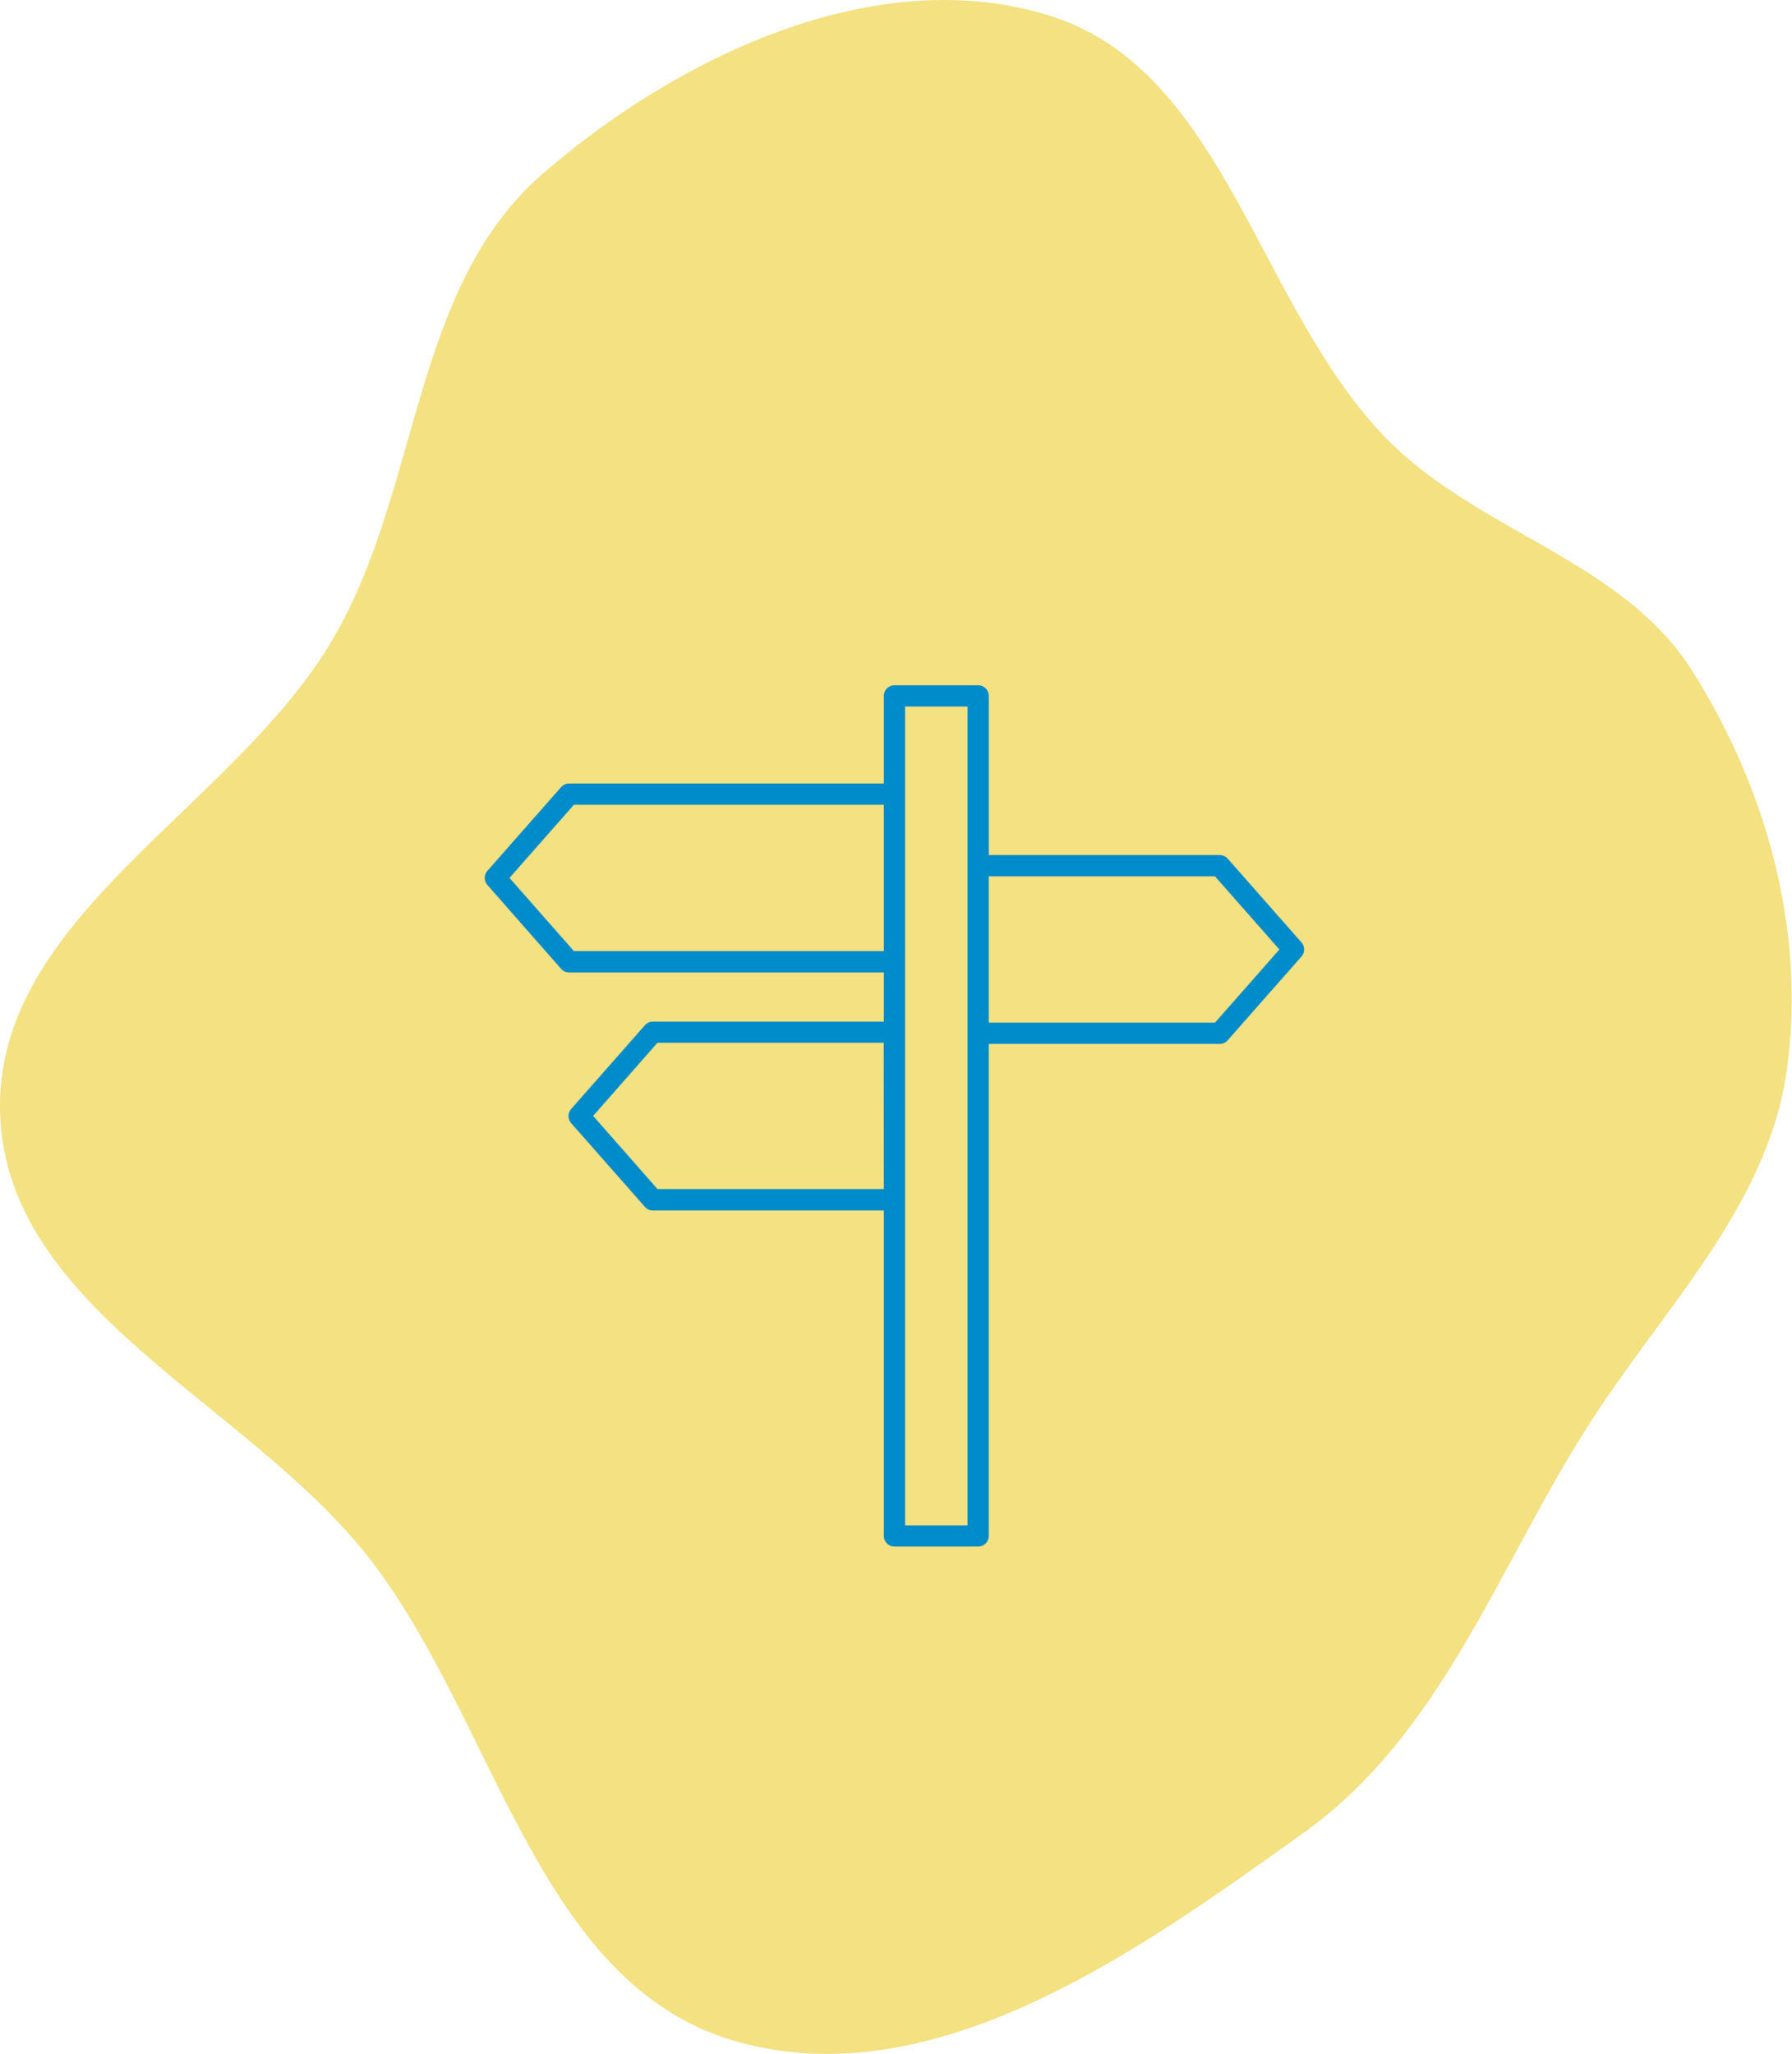
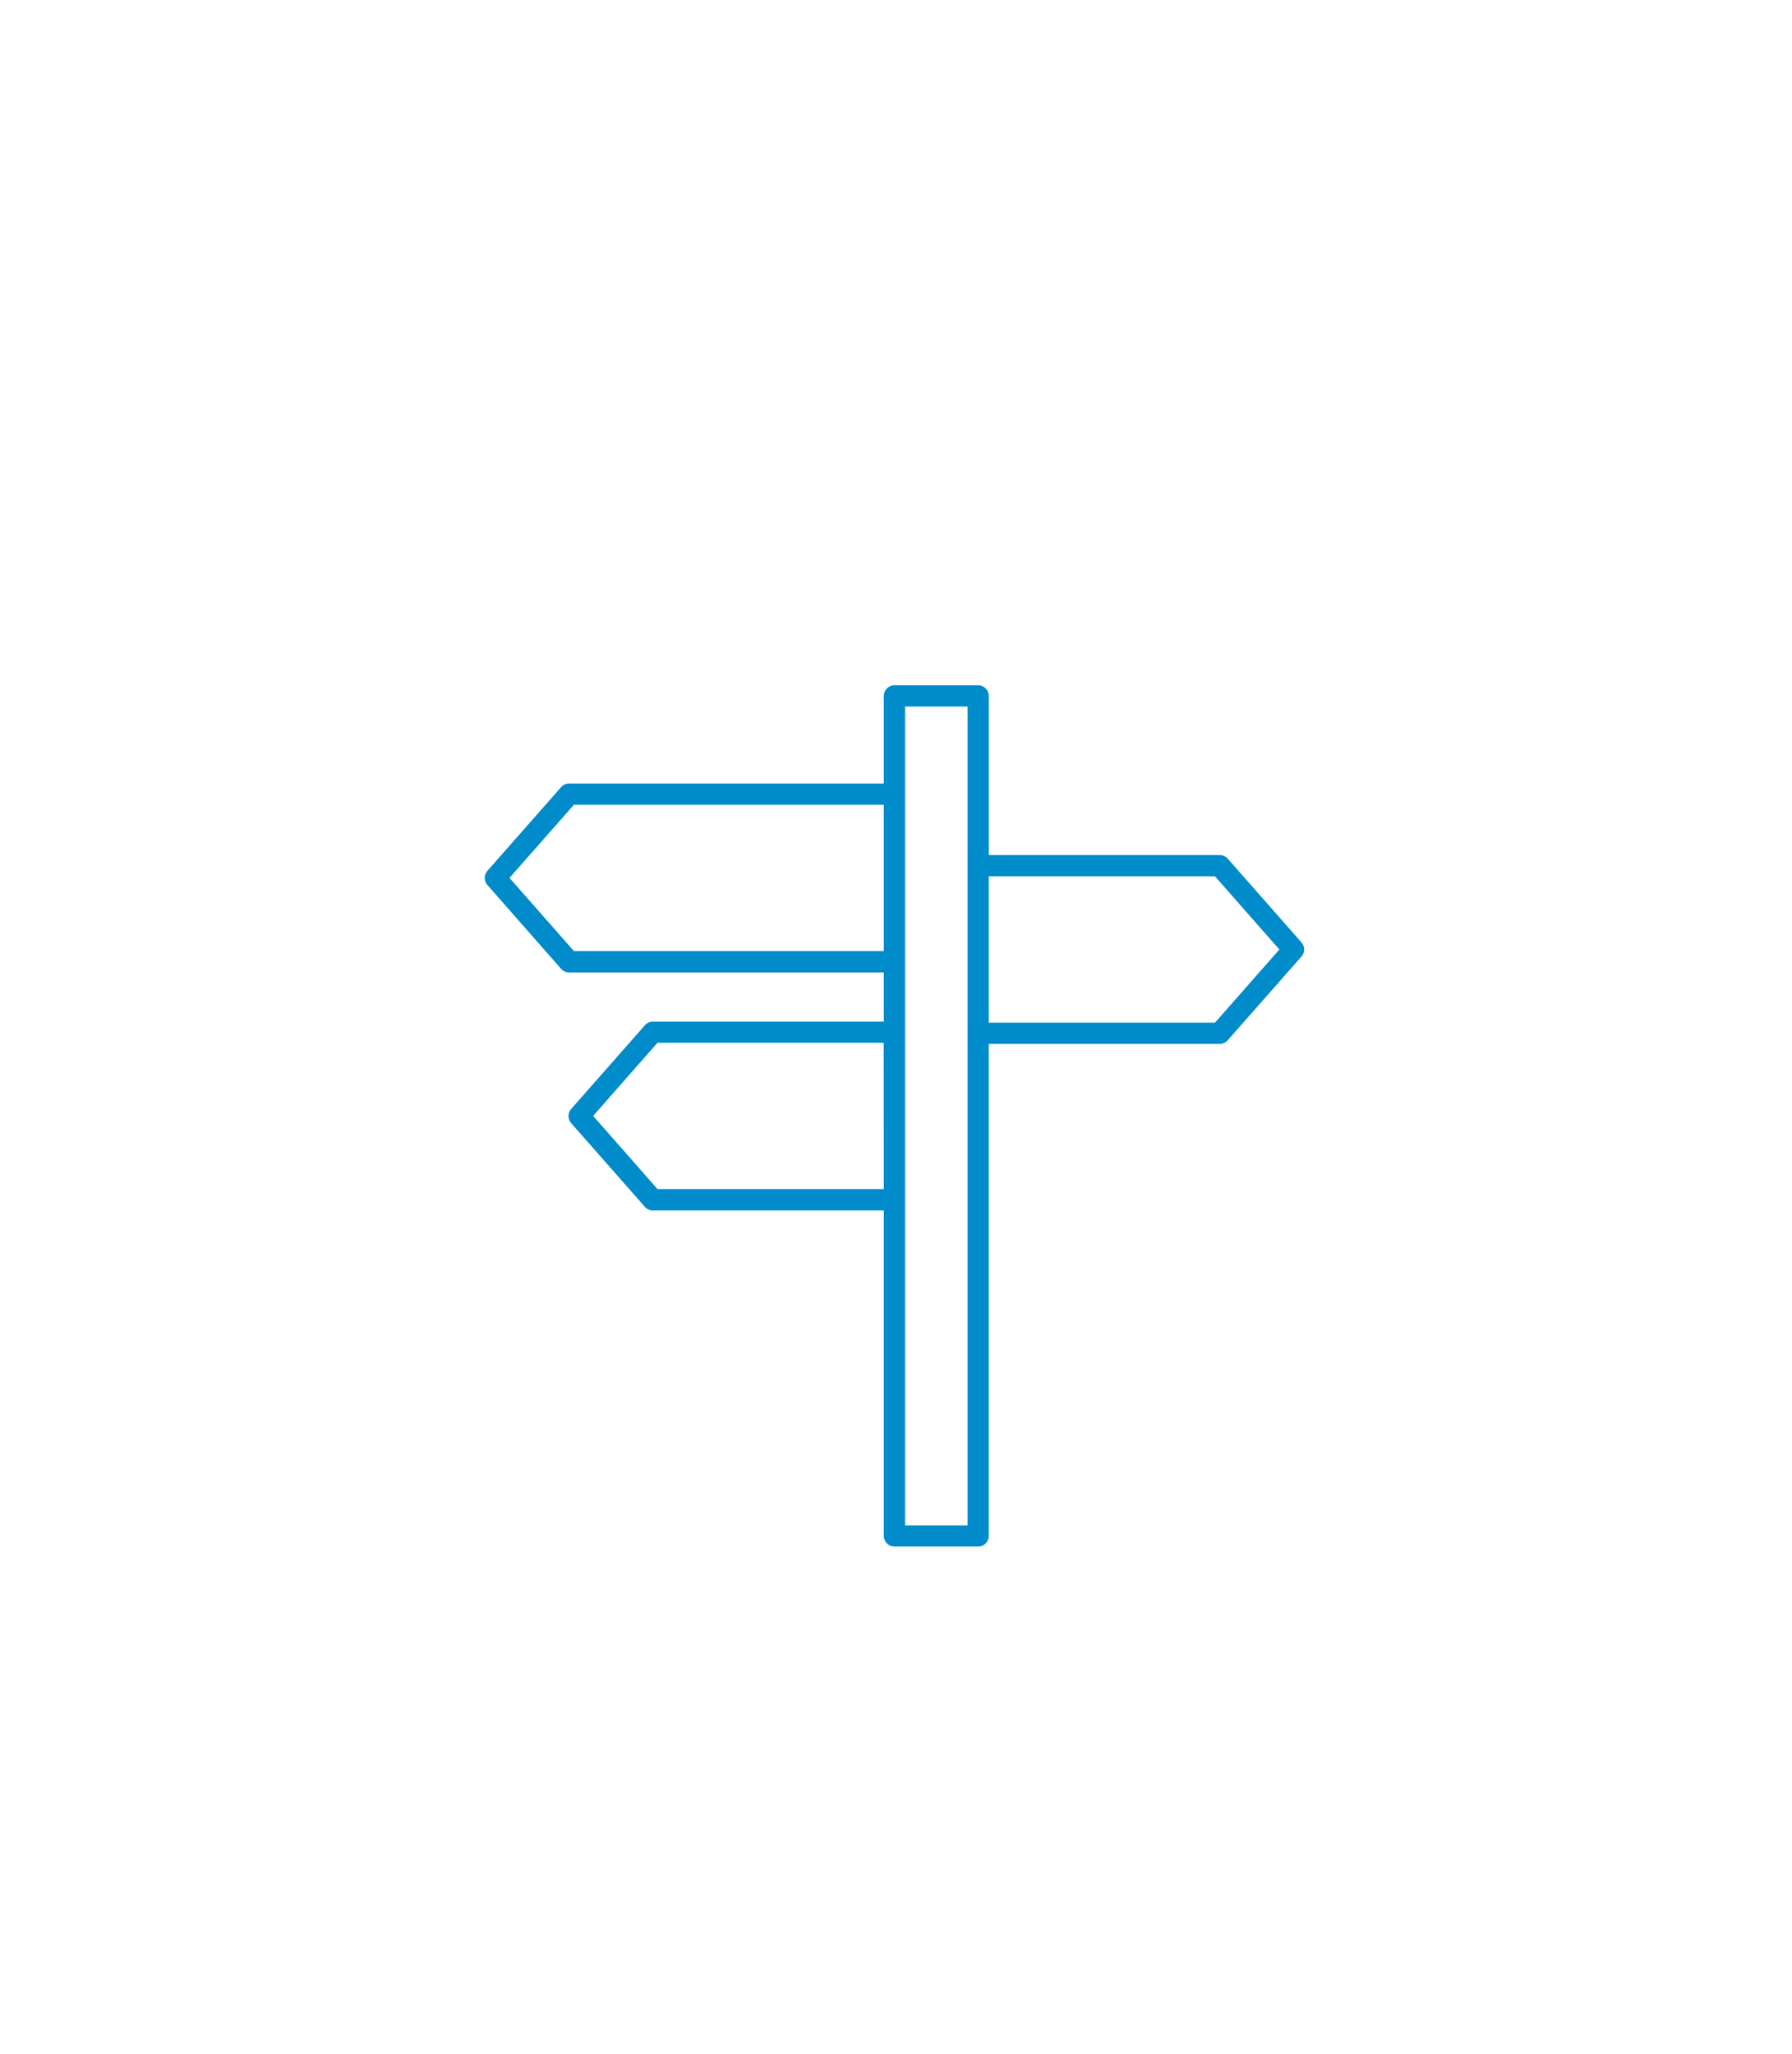
<svg xmlns="http://www.w3.org/2000/svg" width="575" height="659" viewBox="0 0 575 659" fill="none">
-   <path fill-rule="evenodd" clip-rule="evenodd" d="M336.859 5.041C393.201 22.723 403.633 98.659 444.987 140.813C474.244 170.635 520.45 179.725 542.837 214.997C566.841 252.816 579.527 298.701 573.361 343.068C567.181 387.526 533.016 420.311 509.028 458.249C480.323 503.646 462.31 556.388 418.675 587.706C364.74 626.418 299.062 673.438 235.384 654.656C171.696 635.871 158.953 550.995 117.729 498.941C78.864 449.864 2.265 420.053 0.048 357.49C-2.206 293.888 75.485 259.349 107.287 204.222C134.959 156.255 132.265 92.088 174.094 55.797C217.908 17.782 281.514 -12.329 336.859 5.041Z" fill="#F3E182" />
  <path d="M417.621 302.358L393.943 275.475C393.624 275.113 393.232 274.823 392.792 274.624C392.352 274.425 391.875 274.321 391.393 274.32H317.28V223.25C317.278 222.345 316.917 221.479 316.276 220.84C315.636 220.201 314.768 219.843 313.863 219.843H287C286.096 219.843 285.23 220.202 284.591 220.841C283.952 221.48 283.593 222.346 283.593 223.25V251.355H182.607C182.125 251.356 181.648 251.459 181.208 251.658C180.768 251.858 180.376 252.148 180.057 252.51L156.379 279.393C155.83 280.016 155.528 280.819 155.528 281.65C155.528 282.481 155.83 283.283 156.379 283.907L180.057 310.838C180.376 311.2 180.768 311.49 181.208 311.689C181.648 311.888 182.125 311.992 182.607 311.993H283.593V327.758H209.48C208.997 327.757 208.52 327.86 208.08 328.059C207.64 328.258 207.247 328.55 206.93 328.913L183.252 355.796C182.704 356.418 182.402 357.219 182.402 358.048C182.402 358.877 182.704 359.678 183.252 360.3L206.93 387.183C207.247 387.547 207.64 387.838 208.08 388.037C208.52 388.236 208.997 388.339 209.48 388.338H283.593V492.75C283.593 493.654 283.952 494.52 284.591 495.159C285.23 495.798 286.096 496.157 287 496.157H313.854C314.758 496.157 315.626 495.799 316.266 495.16C316.907 494.521 317.268 493.655 317.271 492.75V334.9H391.383C391.867 334.899 392.345 334.795 392.785 334.594C393.225 334.393 393.616 334.1 393.934 333.735L417.611 306.862C418.159 306.24 418.462 305.441 418.463 304.612C418.465 303.783 418.166 302.982 417.621 302.358V302.358ZM283.593 381.466H210.962L190.326 358L210.962 334.534H283.554L283.593 381.466ZM283.593 305.12H184.147L163.482 281.645L184.147 258.179H283.593V305.12ZM310.447 277.727V489.343H290.407V226.657H310.447V277.727ZM389.853 328.086H317.271V281.144H389.853L410.518 304.61L389.853 328.086Z" fill="#008BCB" />
</svg>